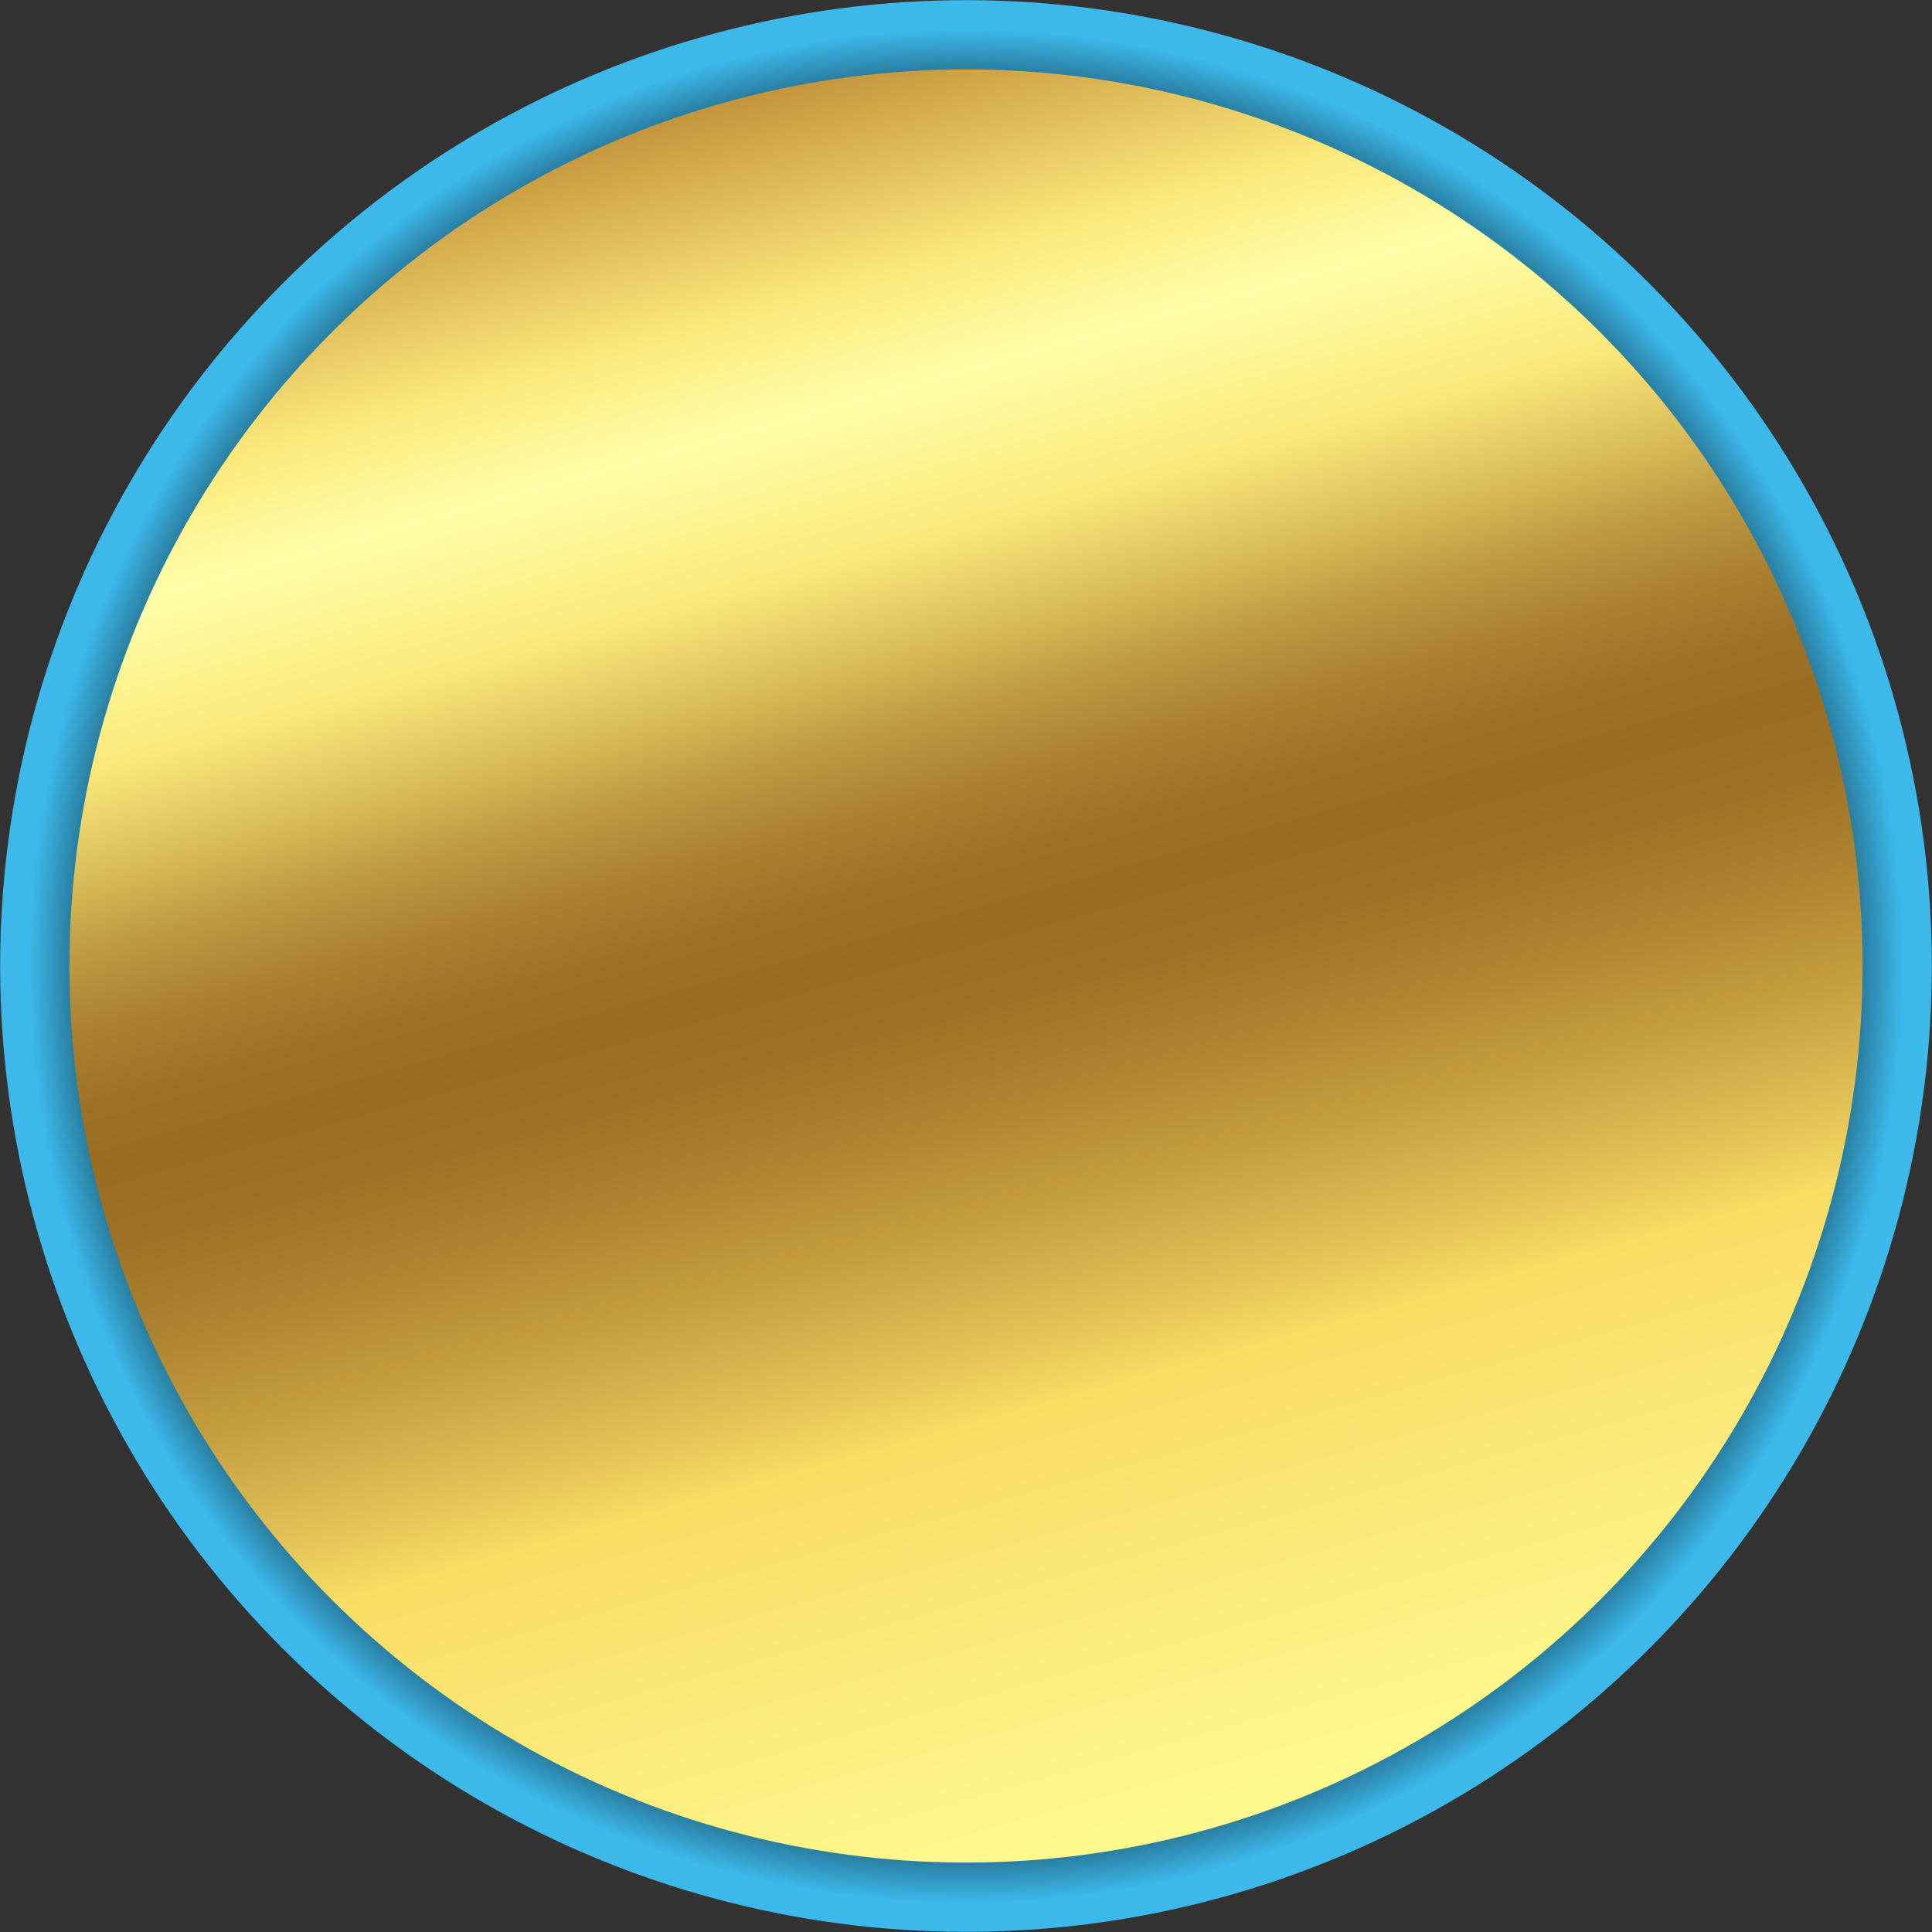
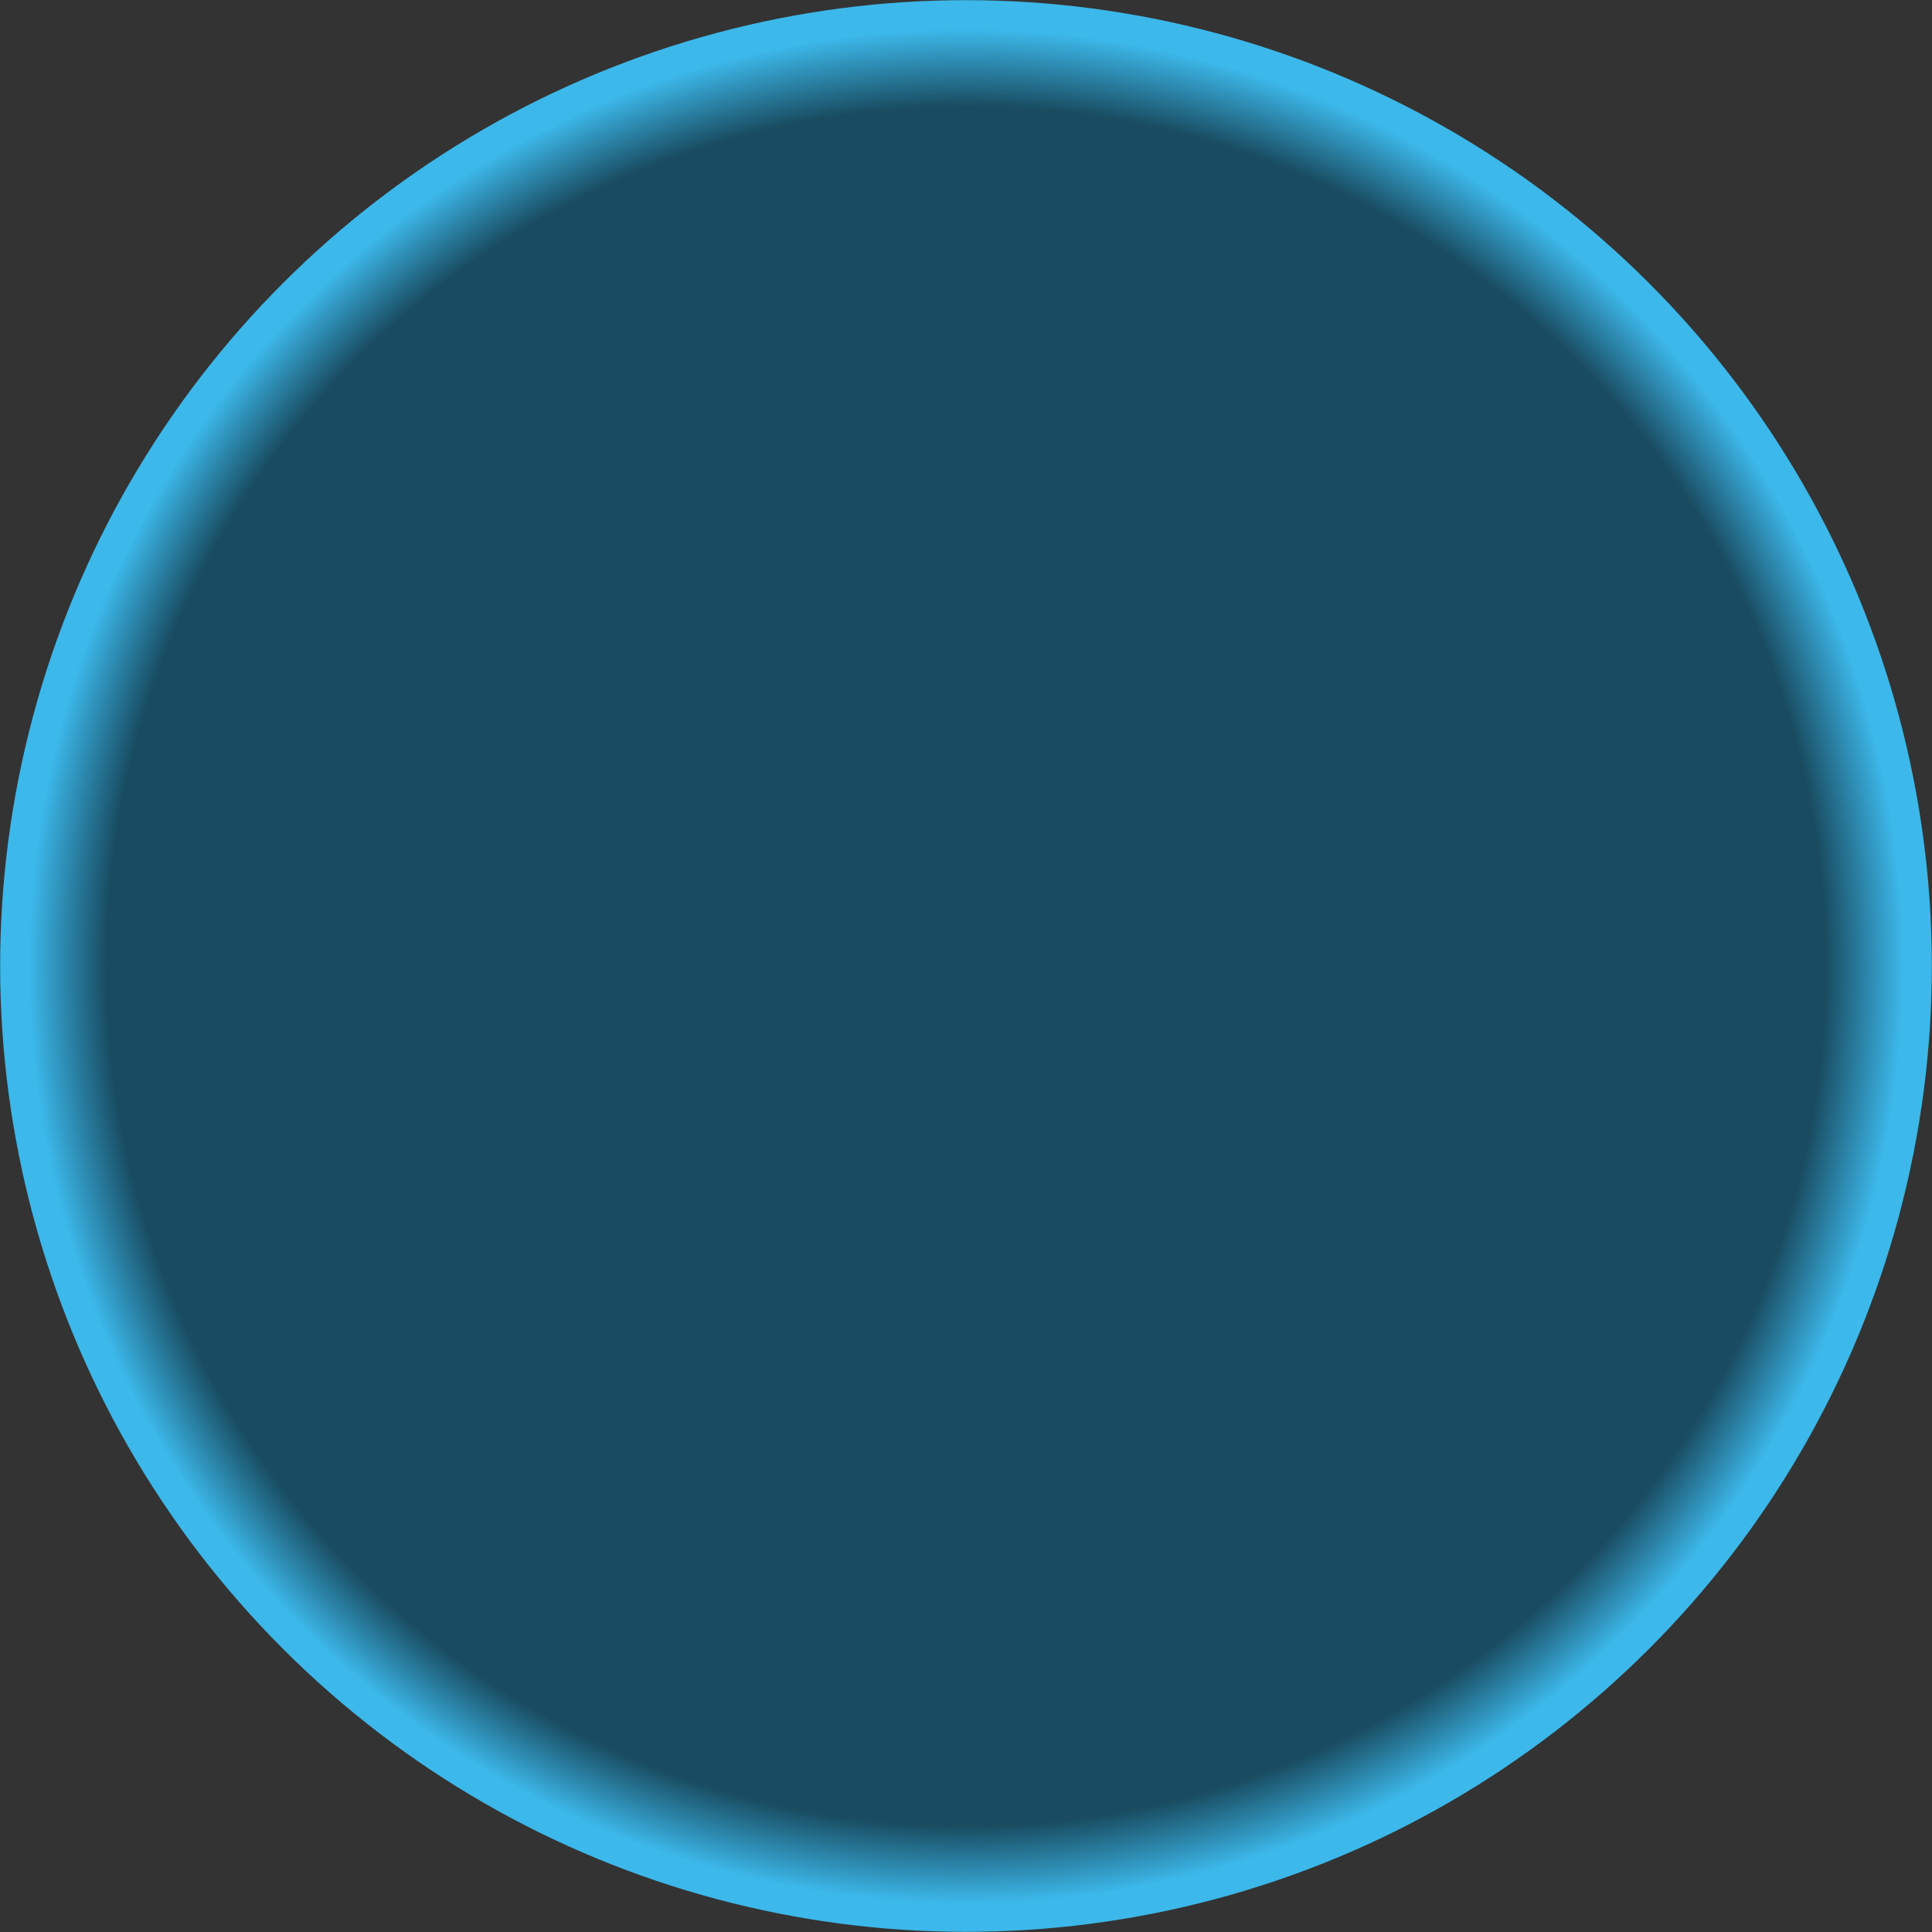
<svg xmlns="http://www.w3.org/2000/svg" id="Layer_2" viewBox="0 0 2292.4 2292.4">
  <rect x="0" y="0" width="2292.4" height="2292.4" fill="#333333" stroke="none" />
  <defs>
    <radialGradient cx="-4054.21" cy="2519.18" fx="-4054.21" fy="2519.18" gradientTransform="translate(-2366.07 -2085.95) rotate(-105.52)" gradientUnits="userSpaceOnUse" id="radial-gradient" r="1146">
      <stop offset=".89" stop-color="#194c61" />
      <stop offset=".97" stop-color="#3cb8ea" />
    </radialGradient>
    <linearGradient gradientTransform="translate(-2366.07 -2085.95) rotate(-105.52)" gradientUnits="userSpaceOnUse" id="linear-gradient" x1="-4813.24" x2="-3201.4" y1="1760.15" y2="3371.99">
      <stop offset="0" stop-color="#fffb90" />
      <stop offset=".14" stop-color="#fbe978" />
      <stop offset=".24" stop-color="#f8dc65" />
      <stop offset=".27" stop-color="#e6c758" />
      <stop offset=".34" stop-color="#c49f40" />
      <stop offset=".4" stop-color="#ac832f" />
      <stop offset=".45" stop-color="#9e7225" />
      <stop offset=".49" stop-color="#996c22" />
      <stop offset=".52" stop-color="#9d7125" />
      <stop offset=".56" stop-color="#a98030" />
      <stop offset=".6" stop-color="#bd9a42" />
      <stop offset=".64" stop-color="#d9be5a" />
      <stop offset=".69" stop-color="#fbe878" />
      <stop offset=".77" stop-color="#ffa" />
      <stop offset=".83" stop-color="#fbe878" />
      <stop offset="1" stop-color="#a4631b" />
    </linearGradient>
  </defs>
  <g id="Layer_3">
    <g>
      <circle cx="1146.2" cy="1146.2" r="1146" style="fill: url(#radial-gradient);" transform="translate(-474.77 1146.2) rotate(-45)" />
-       <circle cx="1146.2" cy="1146.2" r="1063.82" style="fill: url(#linear-gradient);" transform="translate(-474.77 1146.2) rotate(-45)" />
    </g>
  </g>
</svg>